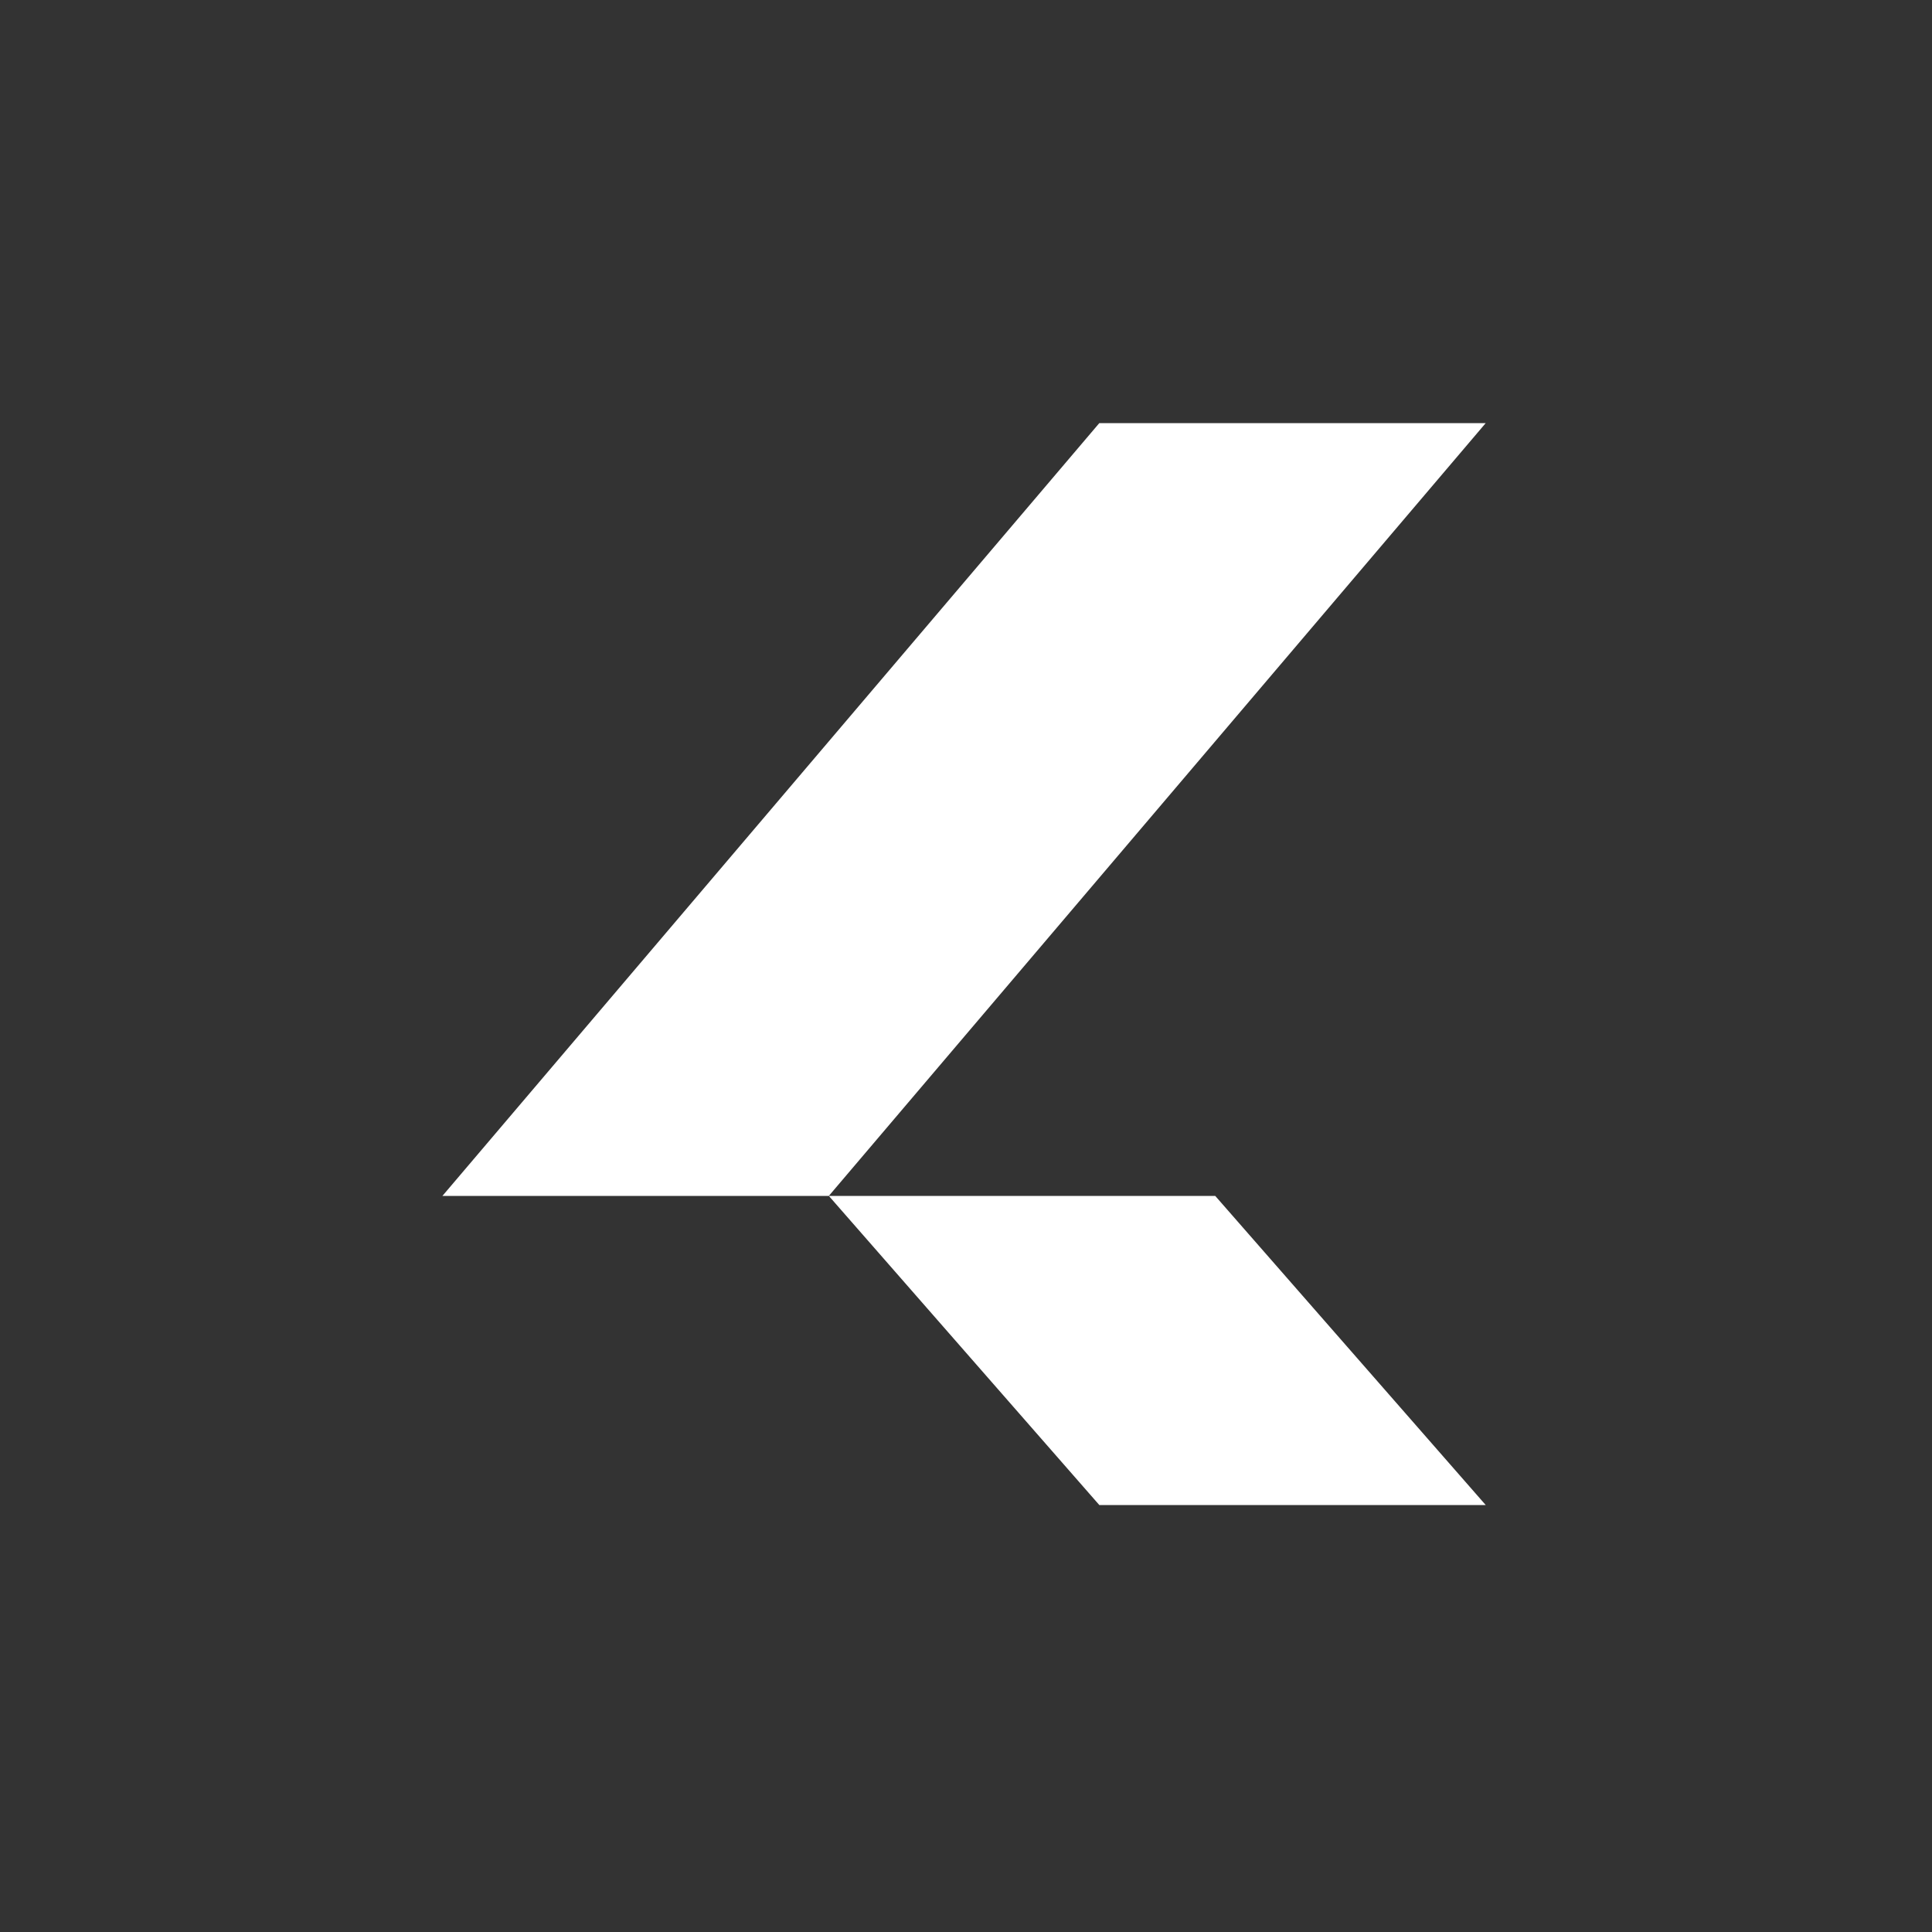
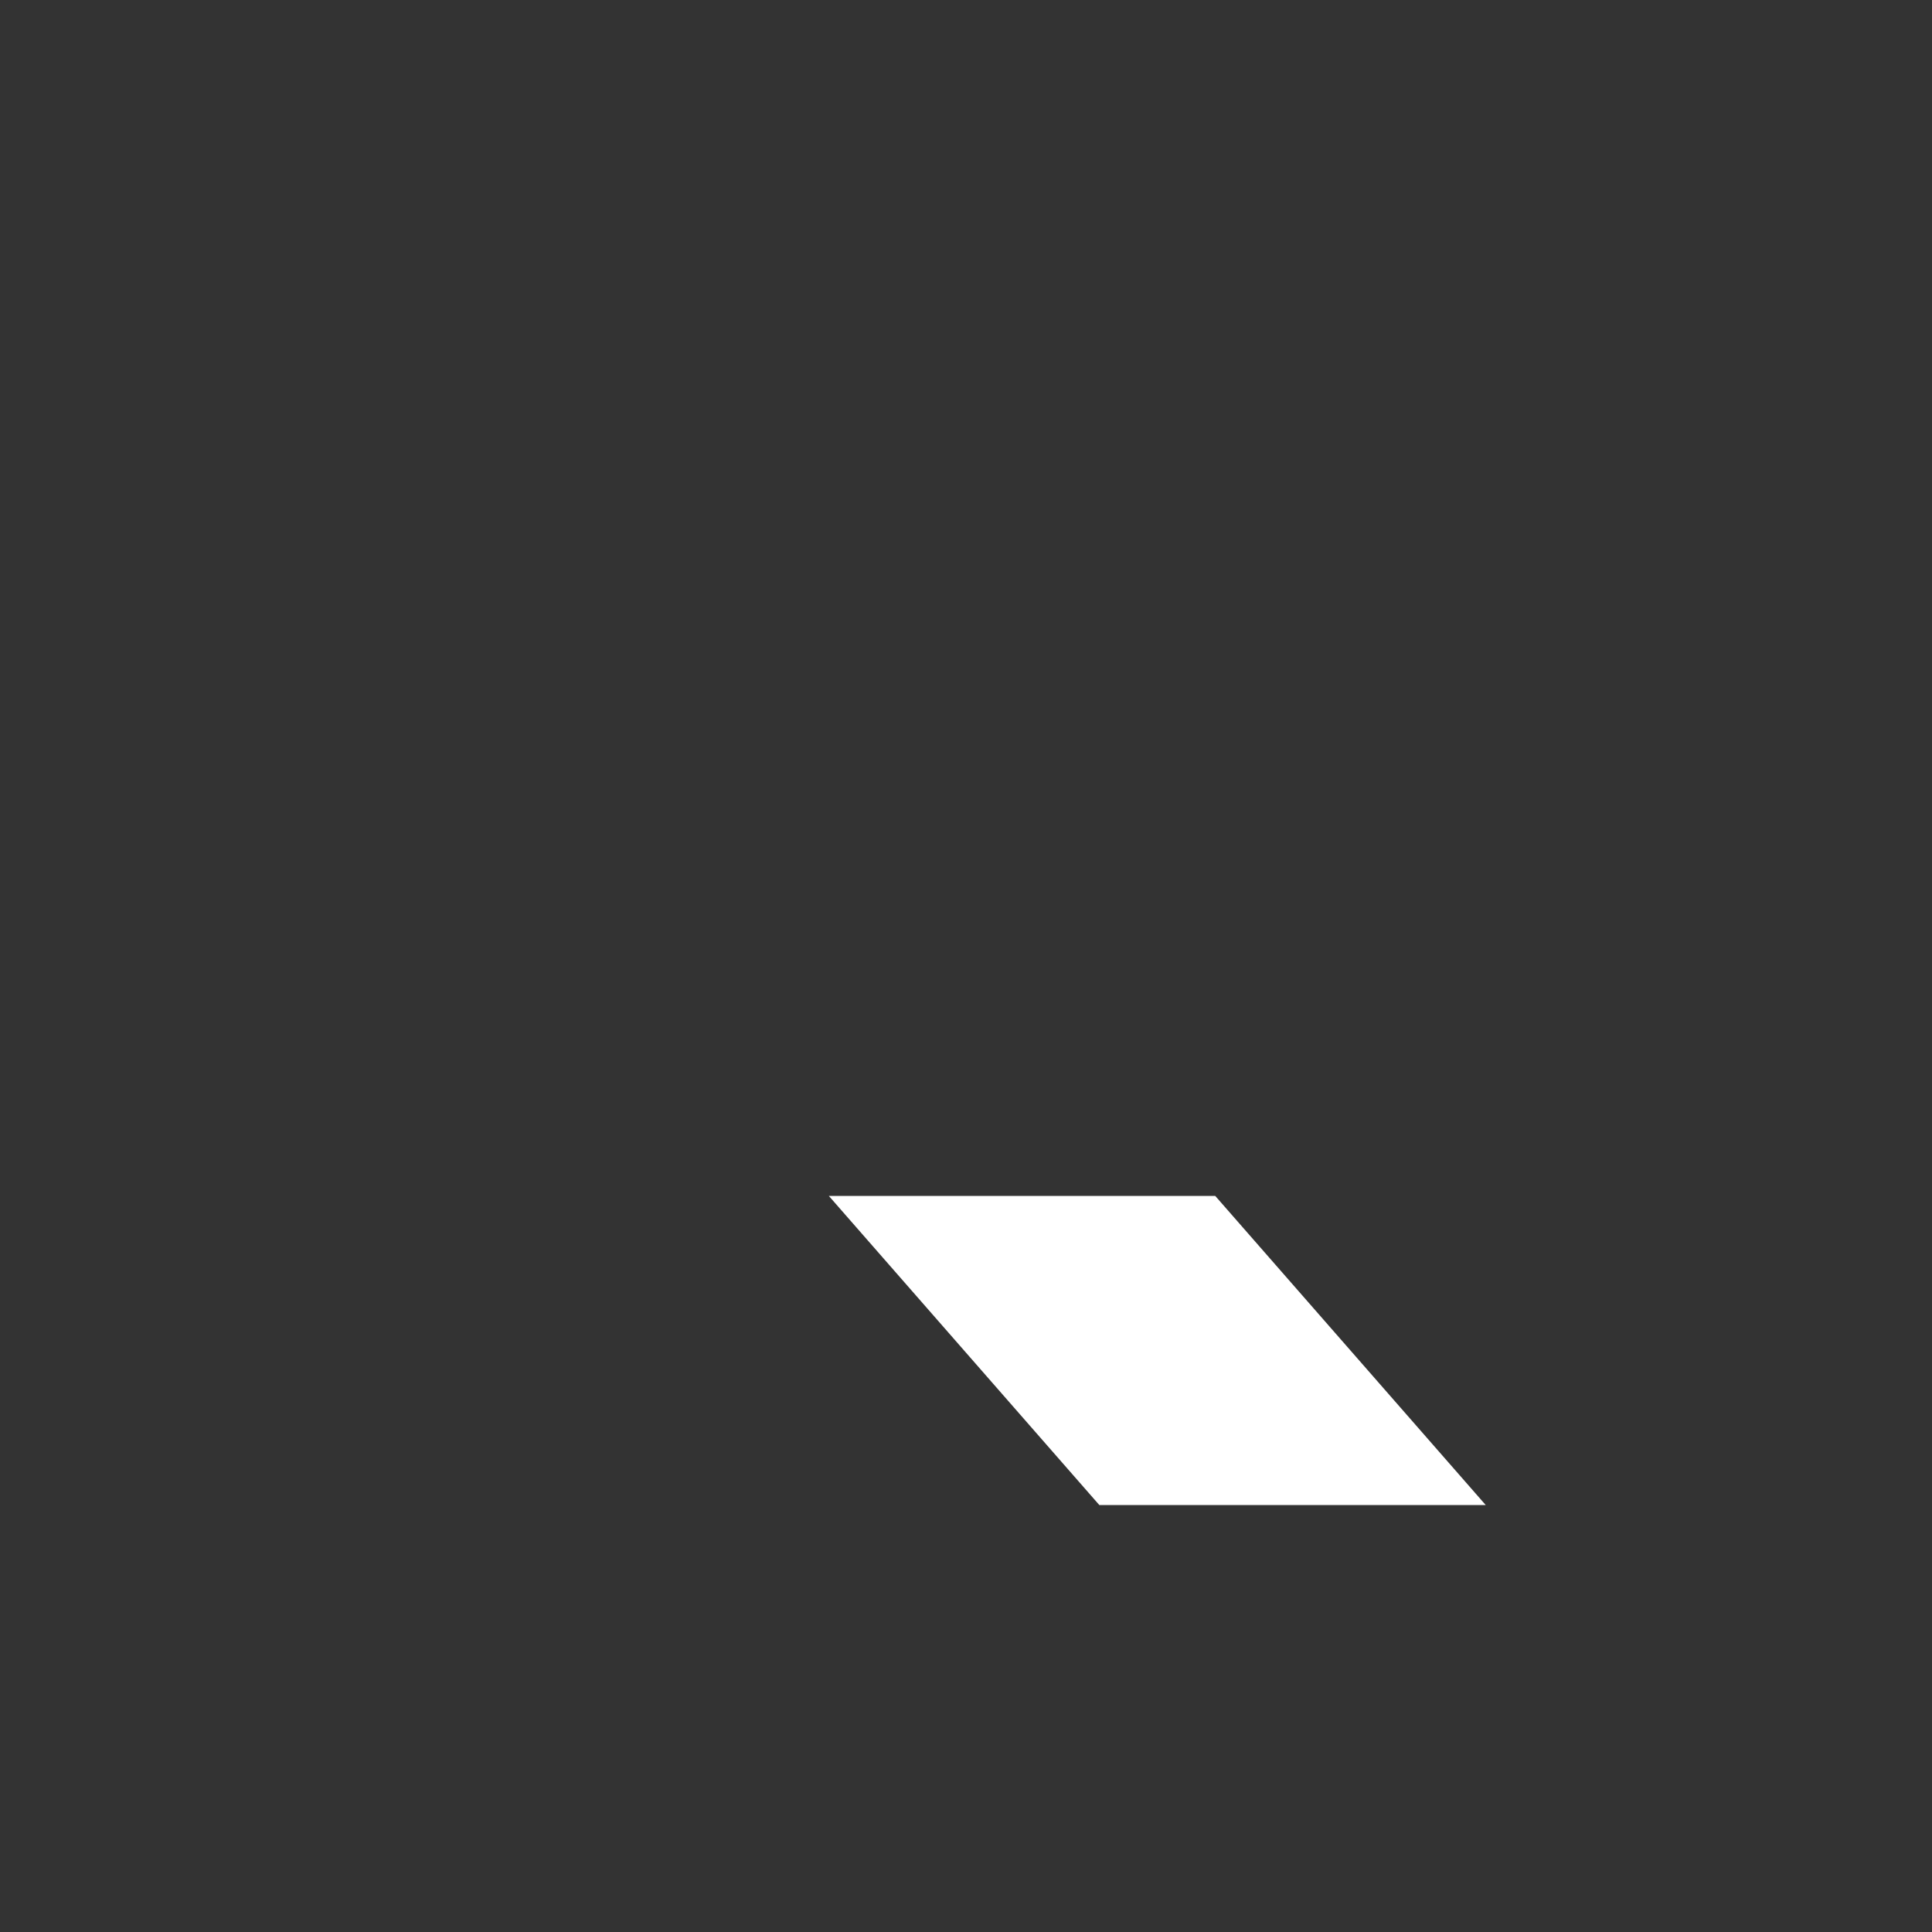
<svg xmlns="http://www.w3.org/2000/svg" id="Layer_2" data-name="Layer 2" viewBox="0 0 500 500">
  <rect x="0" y="0" width="500" height="500" fill="#333333" stroke="none" />
  <defs>
    <style>
      .cls-1 {
        fill: #000;
        opacity: 0;
      }

      .cls-1, .cls-2 {
        stroke-width: 0px;
      }

      .cls-2 {
        fill: #fff;
      }
    </style>
  </defs>
  <g id="white">
    <rect class="cls-1" width="500" height="500" />
    <polyline class="cls-2" points="214.5 309.5 284.5 389.5 384.5 389.5 314.5 309.5 214.5 309.5" />
-     <polyline class="cls-2" points="284.5 109.5 114.5 309.5 214.5 309.5 384.5 109.5 284.5 109.5" />
  </g>
</svg>